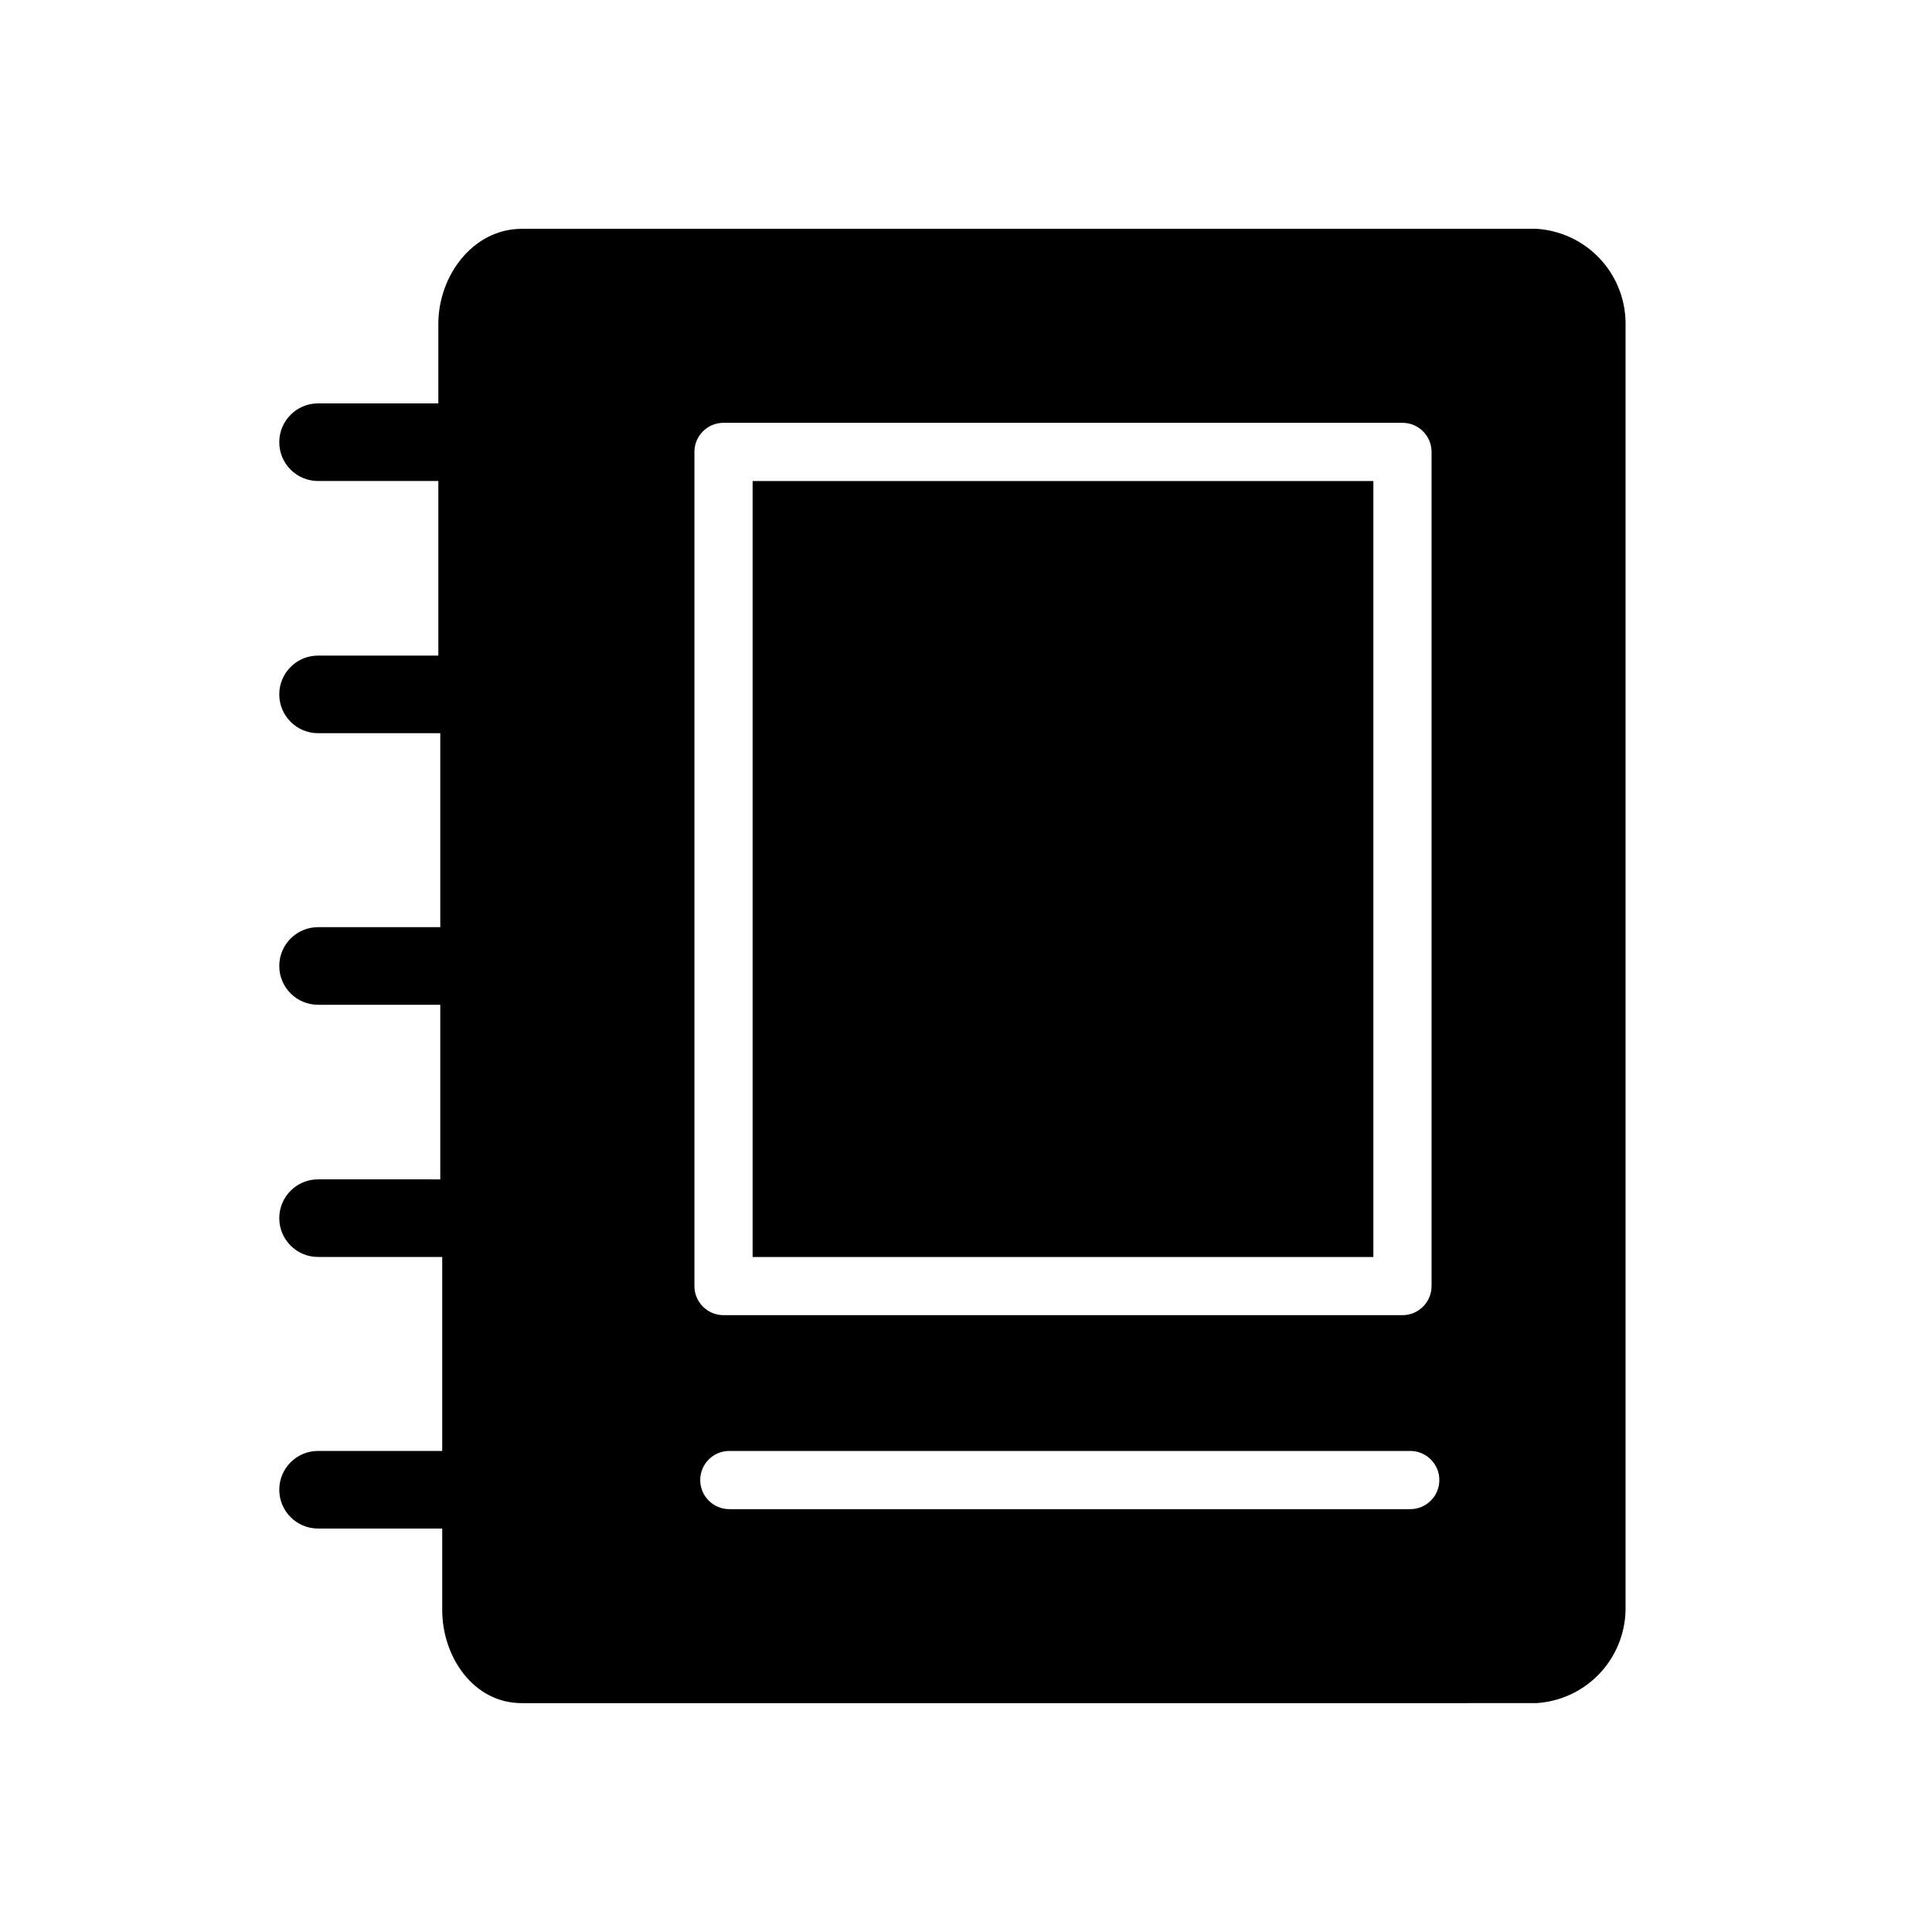
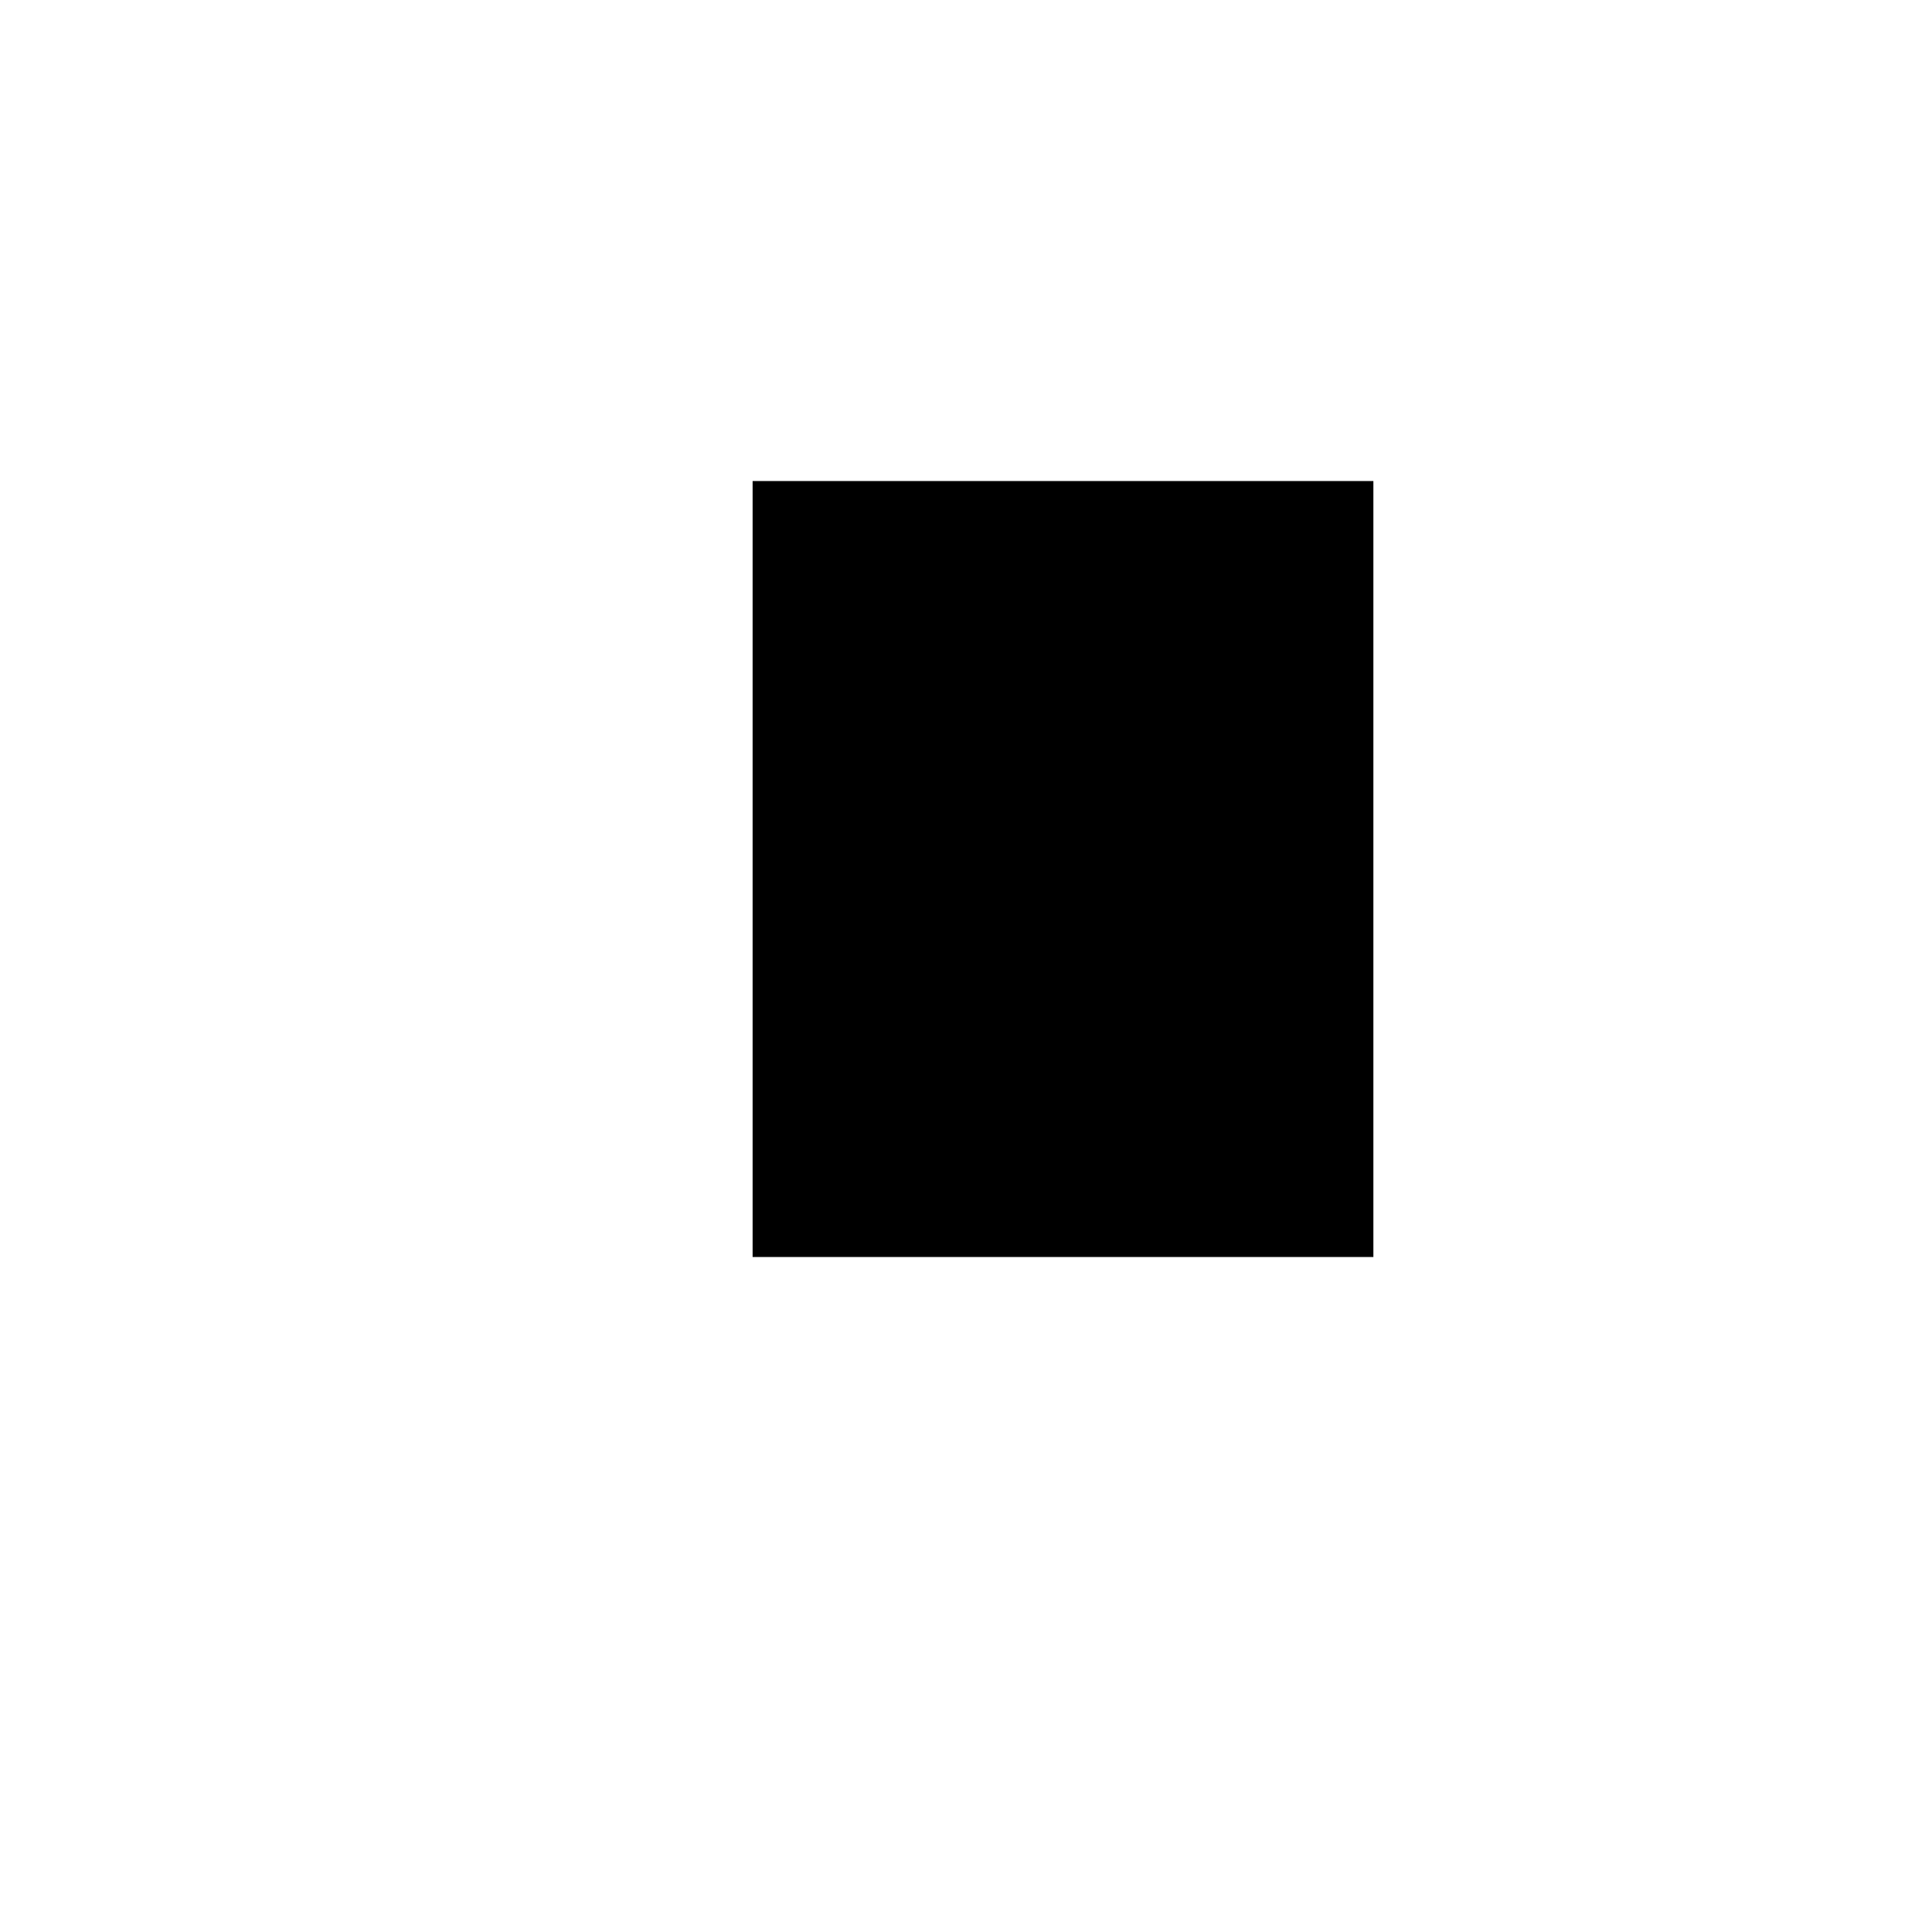
<svg xmlns="http://www.w3.org/2000/svg" fill="#000000" width="800px" height="800px" version="1.1" viewBox="144 144 512 512">
  <g>
    <path d="m343.45 271.48h164.51v205.64h-164.51z" />
-     <path d="m551.14 204.64h-268.87c-12.852 0-22.105 12.34-22.105 25.191l-0.004 21.074h-31.871c-5.68 0-10.281 4.606-10.281 10.285 0 5.676 4.602 10.281 10.281 10.281h31.875v46.27l-31.875-0.004c-5.68 0-10.281 4.606-10.281 10.285 0 5.676 4.602 10.281 10.281 10.281h32.387v51.406h-32.387c-5.68 0-10.281 4.606-10.281 10.285 0 5.676 4.602 10.281 10.281 10.281h32.387v46.27l-32.387-0.004c-5.68 0-10.281 4.606-10.281 10.285 0 5.676 4.602 10.281 10.281 10.281h32.902v51.406h-32.902c-5.68 0-10.281 4.606-10.281 10.285 0 5.676 4.602 10.281 10.281 10.281h32.902v21.594c0 12.34 8.227 24.676 21.078 24.676l268.87-0.004c6.324-0.387 12.266-3.141 16.648-7.711 4.383-4.574 6.883-10.629 7-16.965v-341.36c-0.117-6.332-2.617-12.391-7-16.961-4.383-4.574-10.324-7.328-16.648-7.715zm-223.11 59.121c0-4.262 3.449-7.711 7.711-7.711h179.93-0.004c4.262 0 7.711 3.449 7.711 7.711v221.06c0 4.258-3.449 7.711-7.711 7.711h-179.93 0.004c-4.262 0-7.711-3.453-7.711-7.711zm189.7 280.18h-180.45c-4.262 0-7.715-3.453-7.715-7.711 0-4.262 3.453-7.715 7.715-7.715h180.45c4.258 0 7.711 3.453 7.711 7.715 0 4.258-3.453 7.711-7.711 7.711z" />
  </g>
</svg>